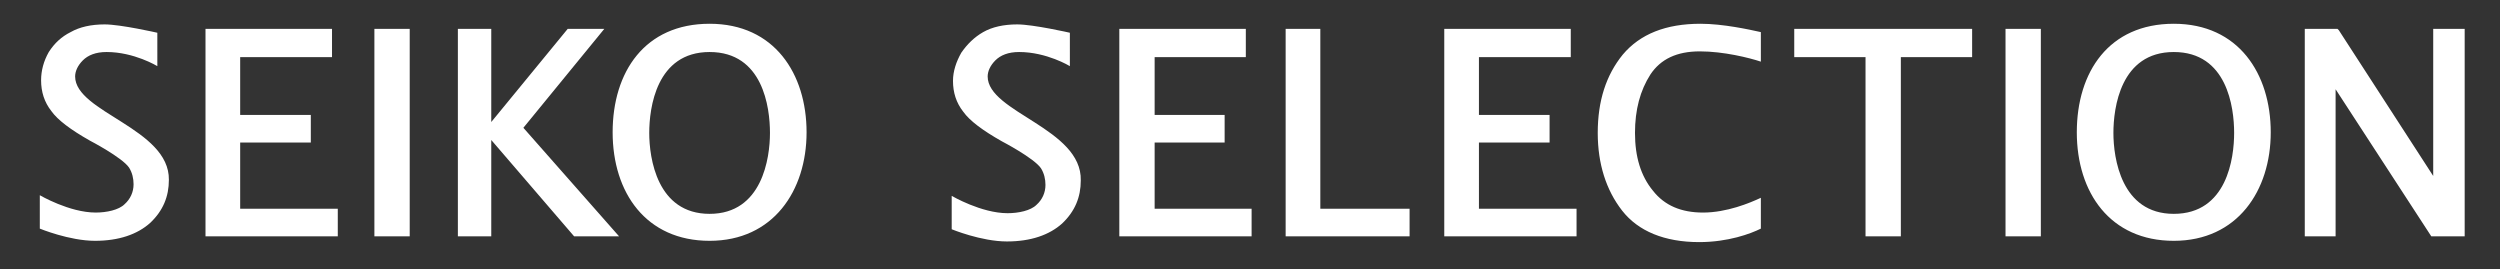
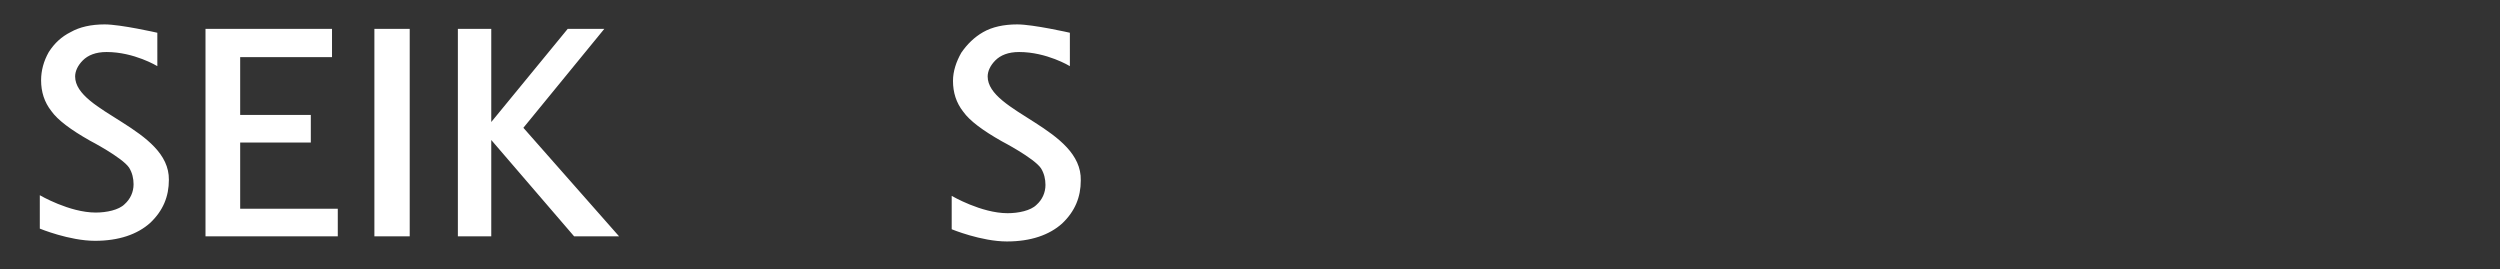
<svg xmlns="http://www.w3.org/2000/svg" xml:space="preserve" id="レイヤー_1" x="0" y="0" style="enable-background:new 0 0 389.3 41.9" version="1.1" viewBox="0 0 389.3 41.9">
  <rect x="0" y="0" width="389.3" height="41.9" fill="#333333" stroke="none" />
  <style>.st0{fill:#fff}</style>
  <path d="M11.7 11.9c0-.8.4-1.7 1.2-2.5s2-1.3 3.7-1.3c4.3 0 7.9 2.2 7.9 2.2V5.1s-5.7-1.3-8.2-1.3c-2.1 0-3.9.4-5.3 1.2-1.4.7-2.5 1.7-3.4 3.1-.8 1.4-1.2 2.9-1.2 4.4 0 1.8.5 3.4 1.6 4.8 1 1.4 3 2.9 6 4.6 0 0 5 2.6 6.1 4.2.5.8.7 1.7.7 2.6 0 1.2-.5 2.3-1.4 3.1-.9.9-2.8 1.3-4.5 1.3-4.1 0-8.7-2.7-8.7-2.7v5.2s4.6 1.9 8.6 1.9c3.7 0 6.6-1 8.6-2.8 2-1.9 2.9-4.1 2.9-6.7.1-8-14.6-10.5-14.6-16.1zM153.8 11.9c0-.8.4-1.7 1.2-2.5s2-1.3 3.7-1.3c4.3 0 7.9 2.2 7.9 2.2V5.1s-5.7-1.3-8.2-1.3c-2.1 0-3.9.4-5.3 1.2-1.4.8-2.5 1.9-3.4 3.2-.8 1.4-1.3 2.9-1.3 4.4 0 1.8.5 3.4 1.6 4.8 1 1.4 3 2.9 6 4.6 0 0 5 2.6 6.1 4.2.5.8.7 1.7.7 2.6 0 1.2-.5 2.3-1.4 3.1-.9.9-2.8 1.3-4.5 1.3-4.1 0-8.7-2.7-8.7-2.7v5.2s4.6 1.9 8.6 1.9c3.7 0 6.6-1 8.6-2.8 2-1.9 2.9-4.1 2.9-6.7.2-8.1-14.5-10.6-14.5-16.2zM37.4 22.2h11v-4.3h-11v-9h14.3V4.5H32v32.3h20.6v-4.3H37.4zM58.3 4.5h5.5v32.3h-5.5zM94.1 4.5h-5.7L76.5 19V4.5h-5.2v32.3h5.2v-15l12.9 15h7L81.5 19.9z" class="st0" />
-   <path d="M110.5 3.7c-10.1 0-15.1 7.5-15.1 16.9s5.2 16.9 15.1 16.9 15.1-7.8 15.1-16.9-5-16.9-15.1-16.9zm0 29.6c-8.2 0-9.4-8.7-9.4-12.6s1.1-12.6 9.4-12.6 9.4 8.6 9.4 12.6c0 3.9-1.2 12.6-9.4 12.6zM338.5 3.7c-10.1 0-15.1 7.5-15.1 16.9s5.2 16.9 15.1 16.9 15.1-7.8 15.1-16.9-5-16.9-15.1-16.9zm0 29.6c-8.2 0-9.4-8.7-9.4-12.6s1.1-12.6 9.4-12.6 9.4 8.6 9.4 12.6c0 3.9-1.1 12.6-9.4 12.6zM179.8 22.2h10.9v-4.3h-10.9v-9H194V4.5h-19.7v32.3h20.6v-4.3h-15.1zM205.6 4.5h-5.4v32.3h19.3v-4.3h-13.9zM230.3 22.2h11v-4.3h-11v-9h14.3V4.5h-19.7v32.3h20.6v-4.3h-15.2zM279.4 8.9h11.1v27.9h5.5V8.9h11.1V4.5h-27.7zM312.3 4.5h5.5v32.3h-5.5zM378.9 4.5v22.9L364.2 4.7l-.2-.2h-5.1v32.3h4.8V13.9l14.9 22.9h5.2V4.5zM265.2 33.1c-3.4 0-6-1.1-7.8-3.4-1.9-2.3-2.8-5.3-2.8-9 0-3.6.8-6.6 2.4-9.1 1.6-2.4 4.1-3.6 7.7-3.6 3.7 0 7.7 1 9.5 1.6V5c-1.8-.4-5.9-1.3-9.4-1.3-5.4 0-9.4 1.6-12.1 4.8-2.6 3.2-3.9 7.2-3.9 12.2 0 4.8 1.3 8.9 3.8 12.1s6.6 4.9 12 4.9c4.5 0 8-1.3 9.6-2.1v-4.8c-1.7.8-5.3 2.3-9 2.3z" class="st0" />
</svg>